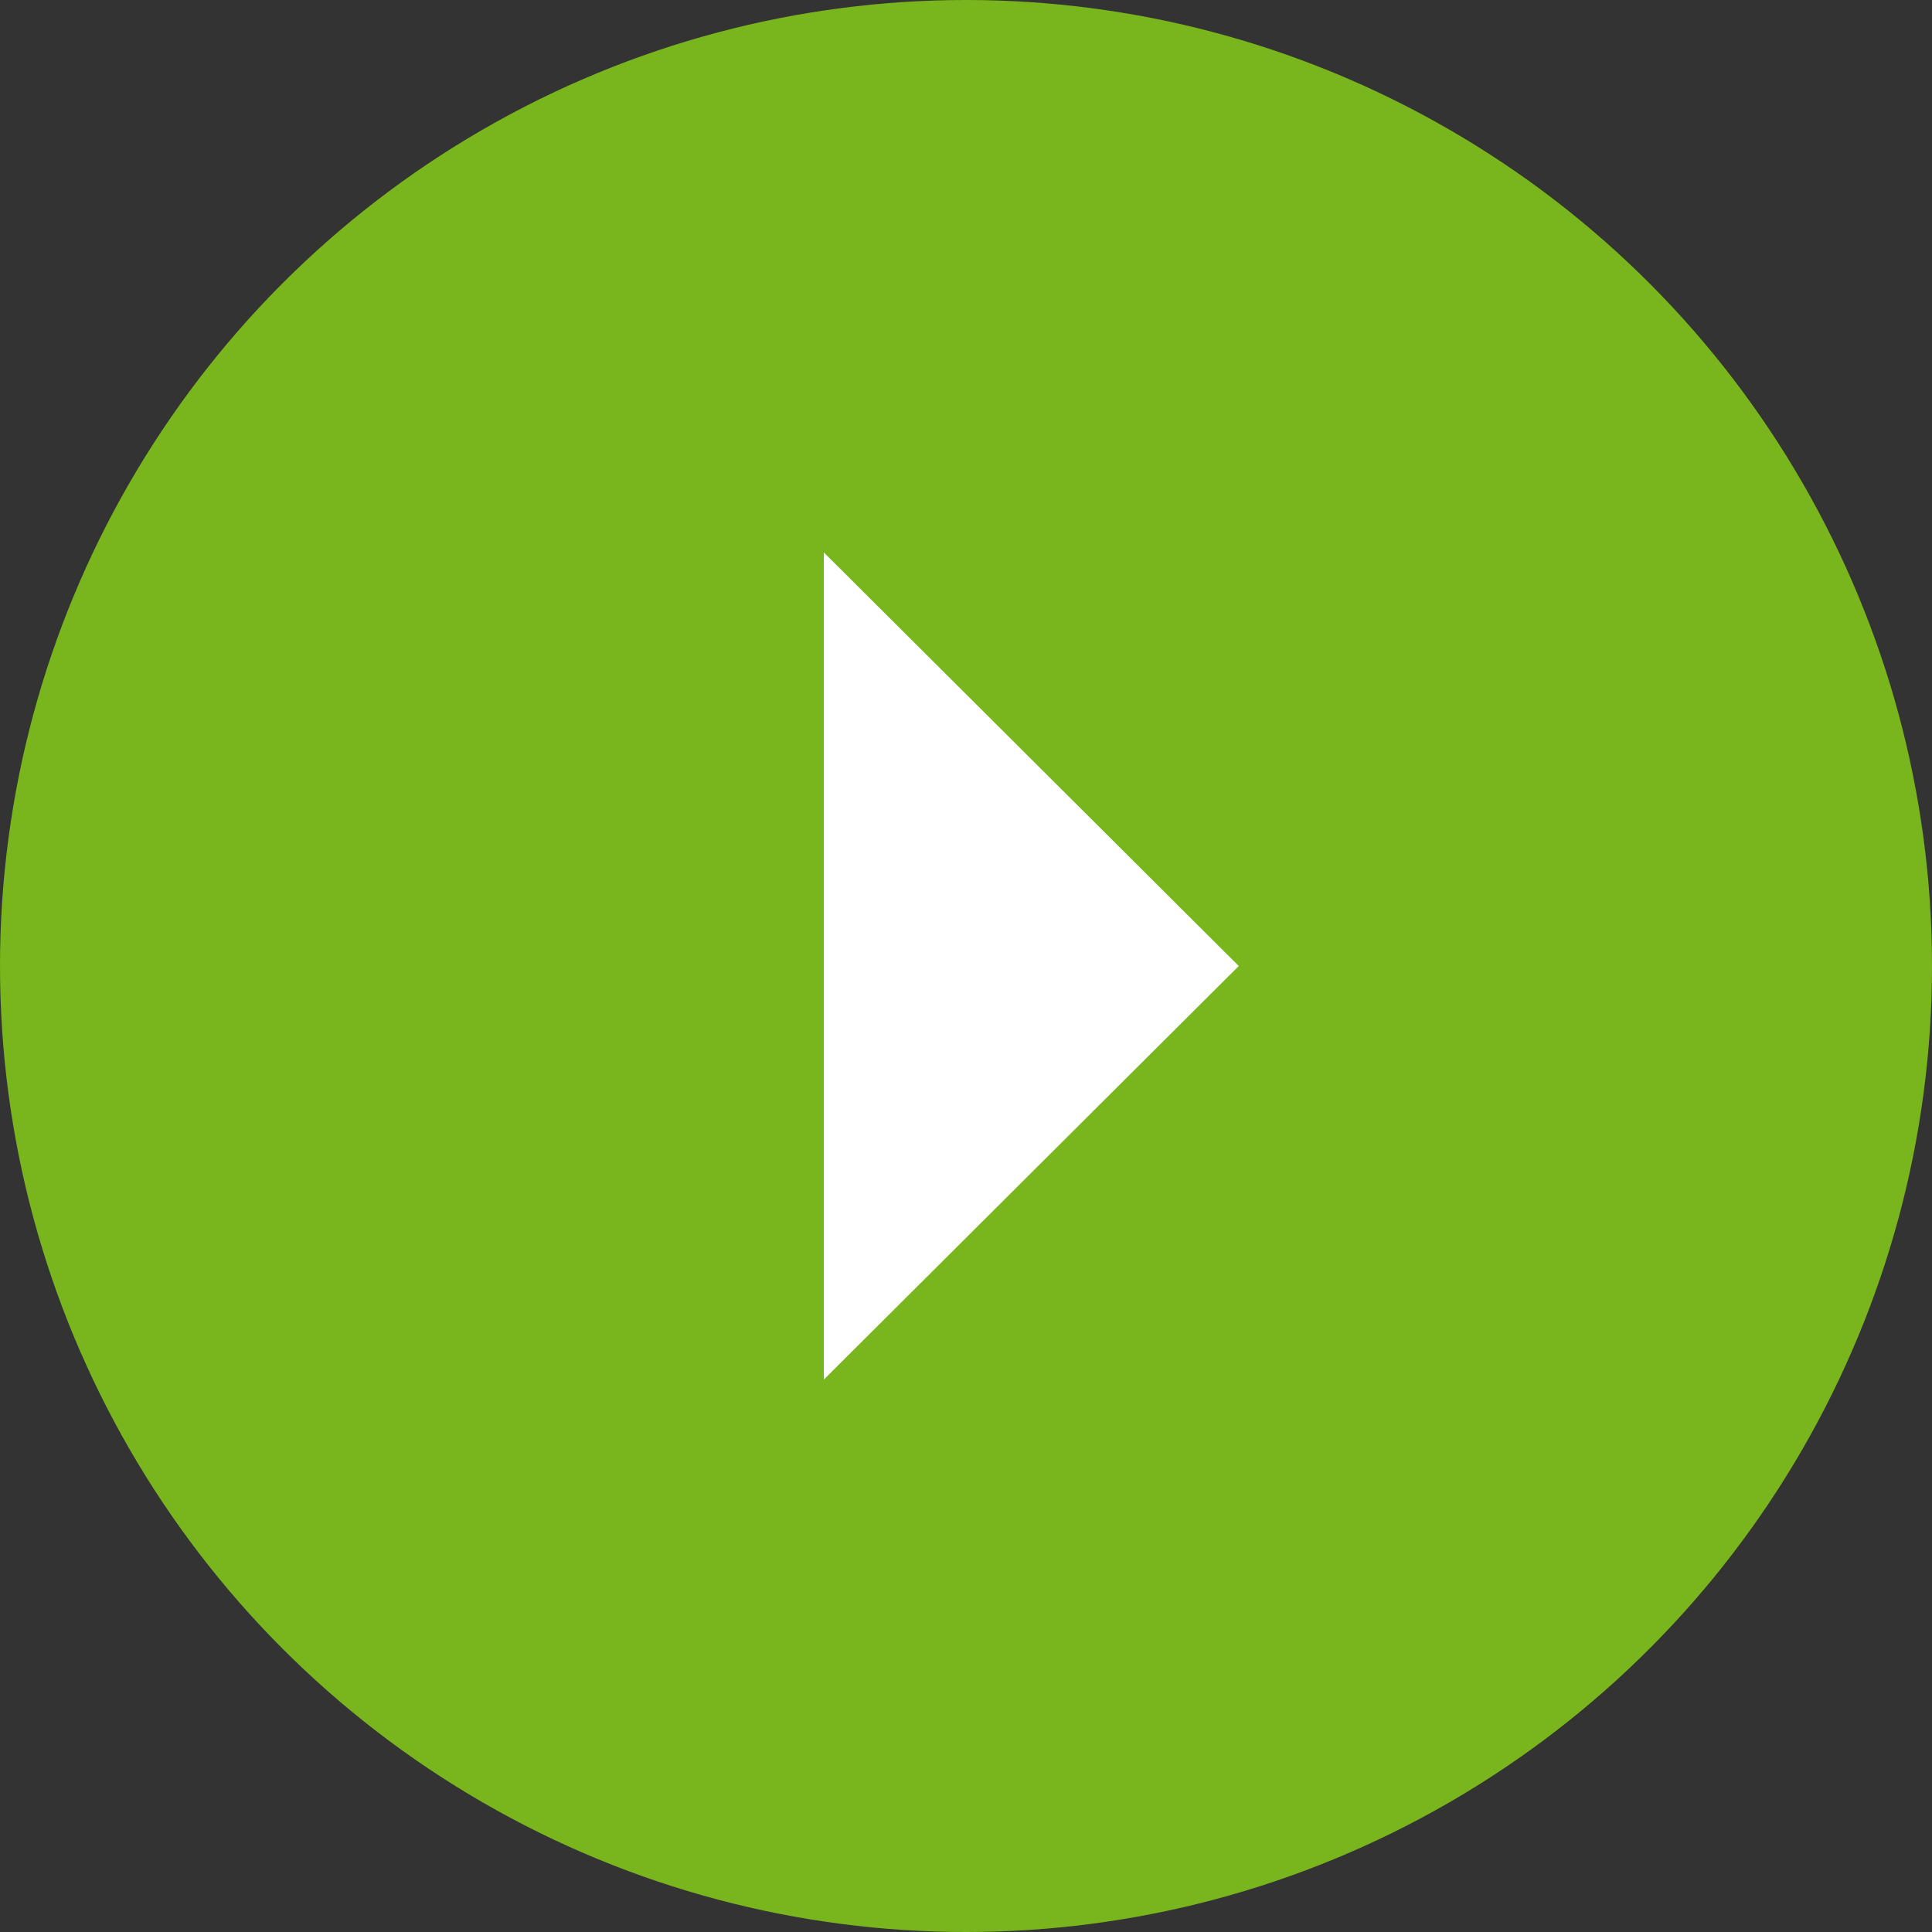
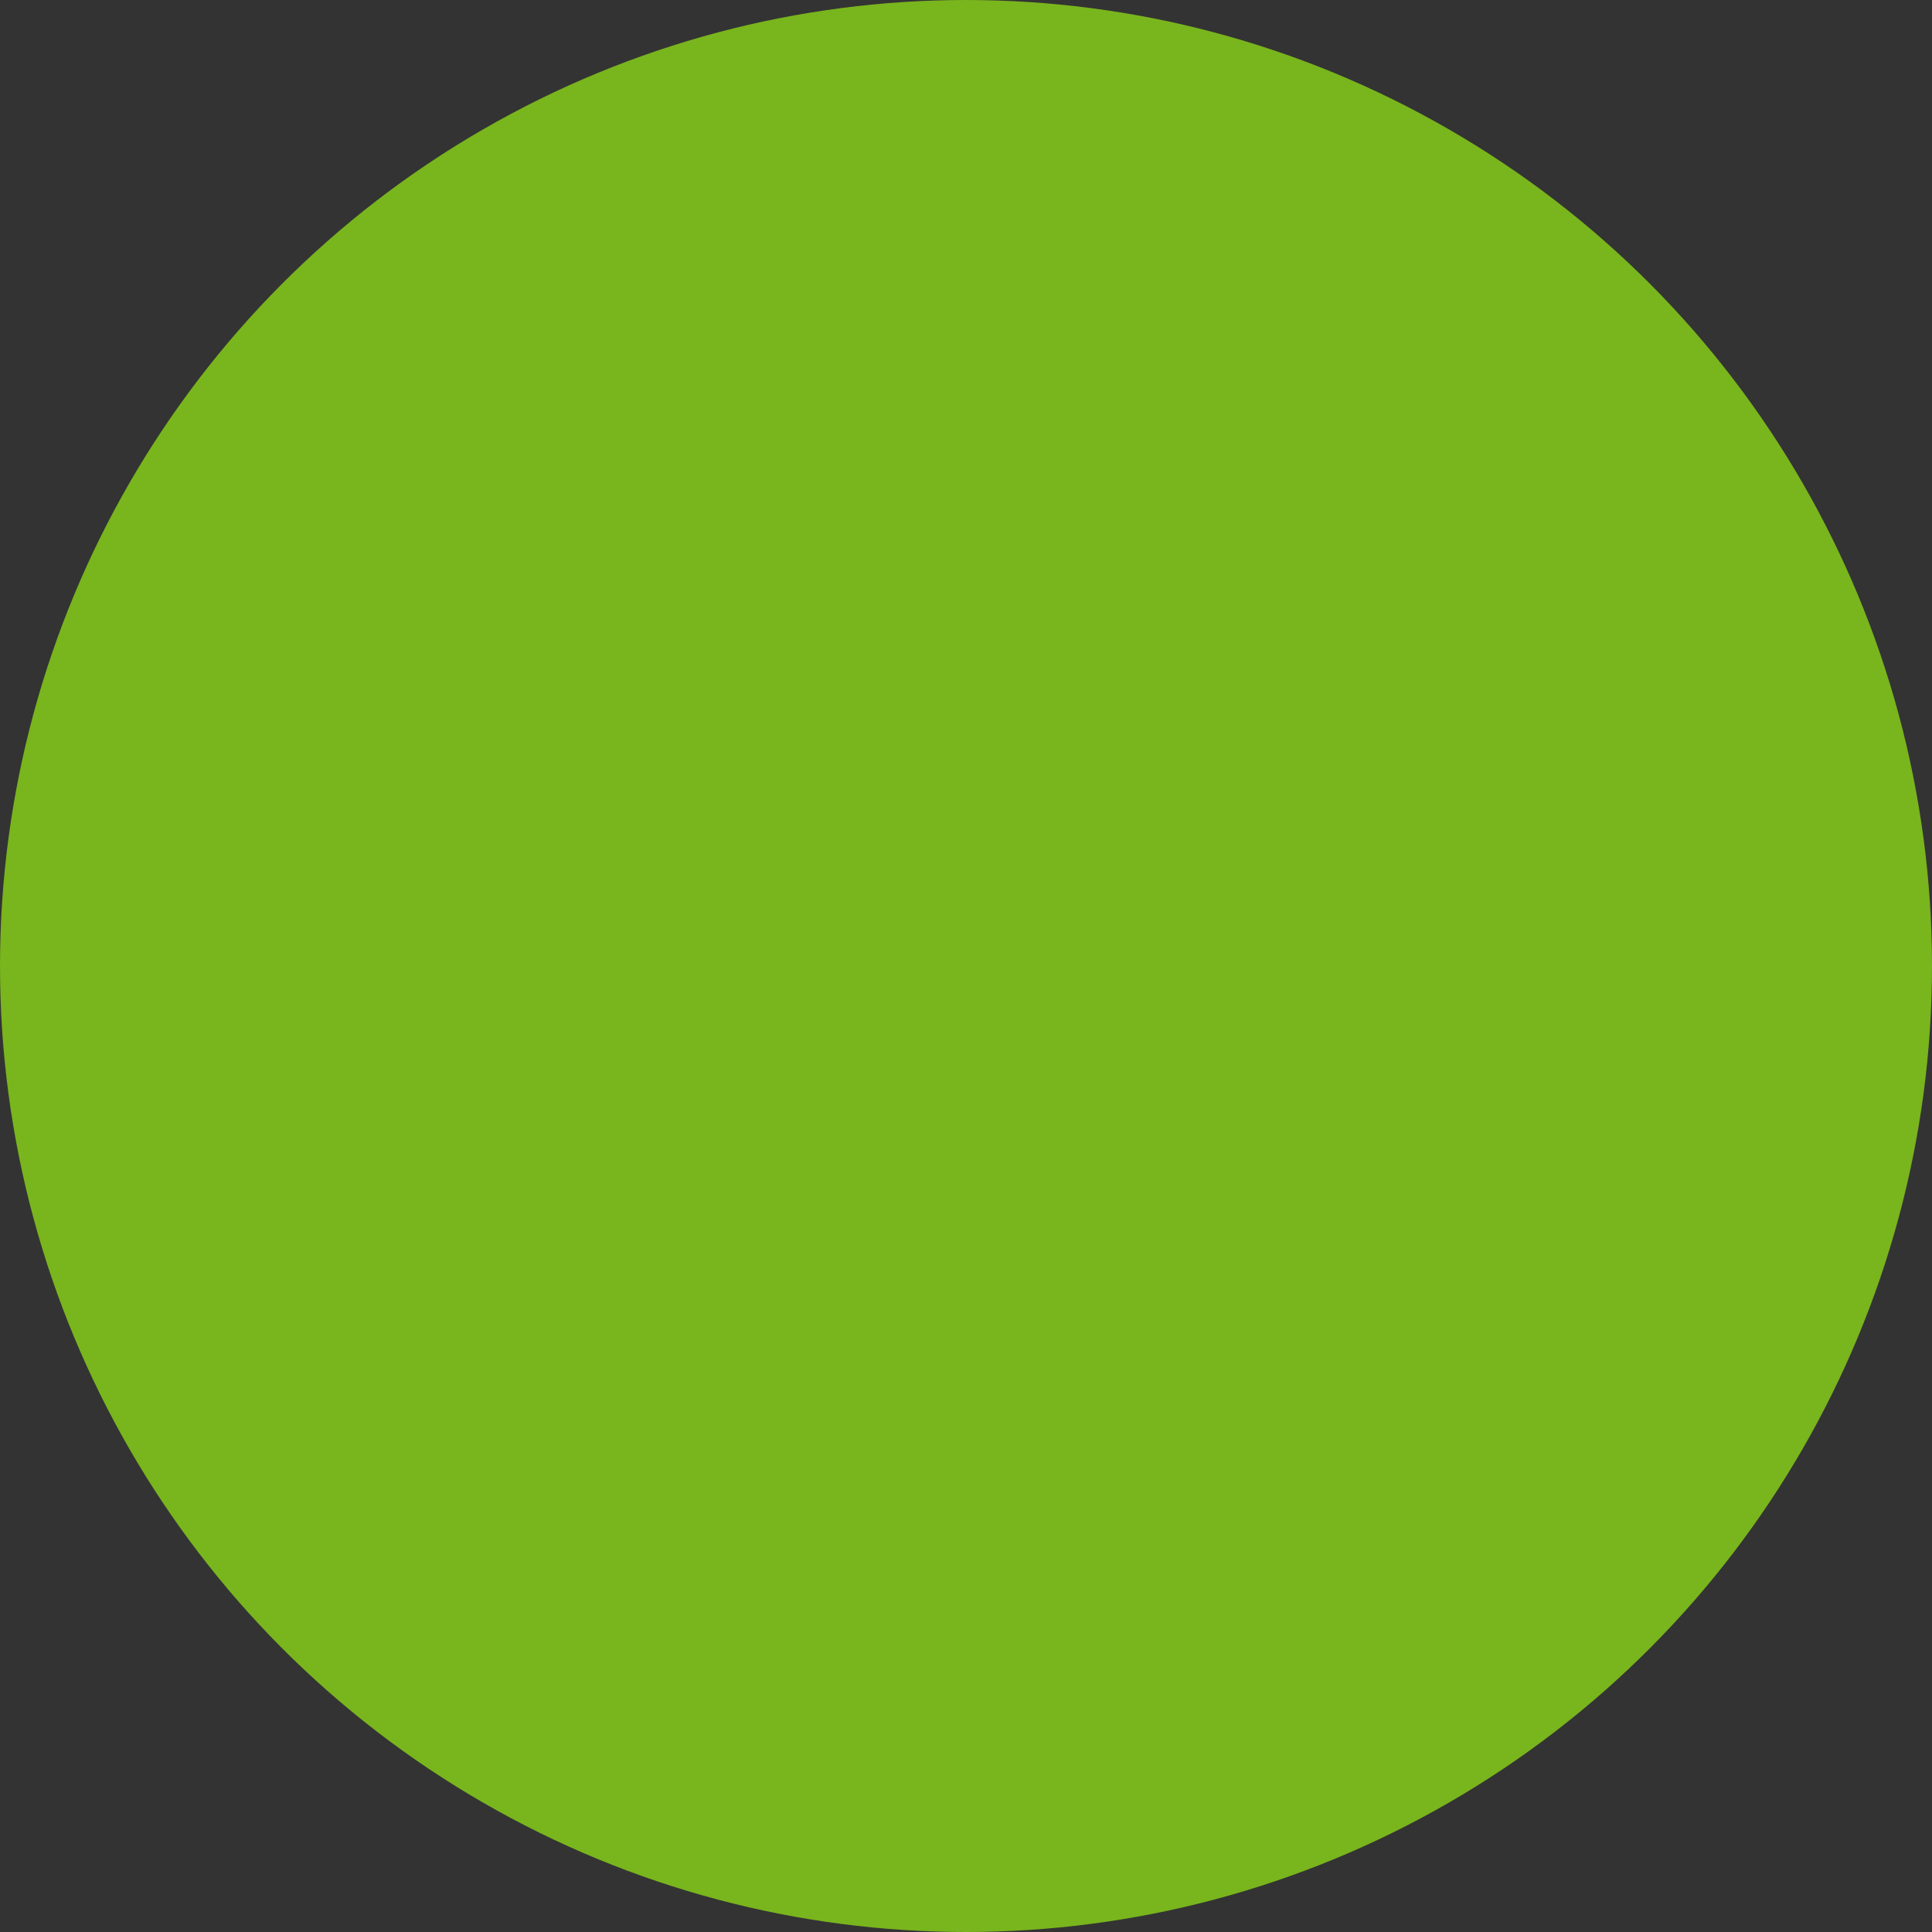
<svg xmlns="http://www.w3.org/2000/svg" version="1.1" id="Layer_1" x="0px" y="0px" viewBox="0 0 42 42" style="enable-background:new 0 0 42 42;" xml:space="preserve">
  <rect x="0" y="0" width="42" height="42" fill="#333333" stroke="none" />
  <style type="text/css">
	.st0{fill:#79B51D;}
	.st1{fill-rule:evenodd;clip-rule:evenodd;fill:#FFFFFF;}
</style>
  <g>
    <circle class="st0" cx="21" cy="21" r="21" />
  </g>
-   <path class="st1" d="M17.91,12.01L26.93,21l-9.02,8.99V12.01z" />
</svg>